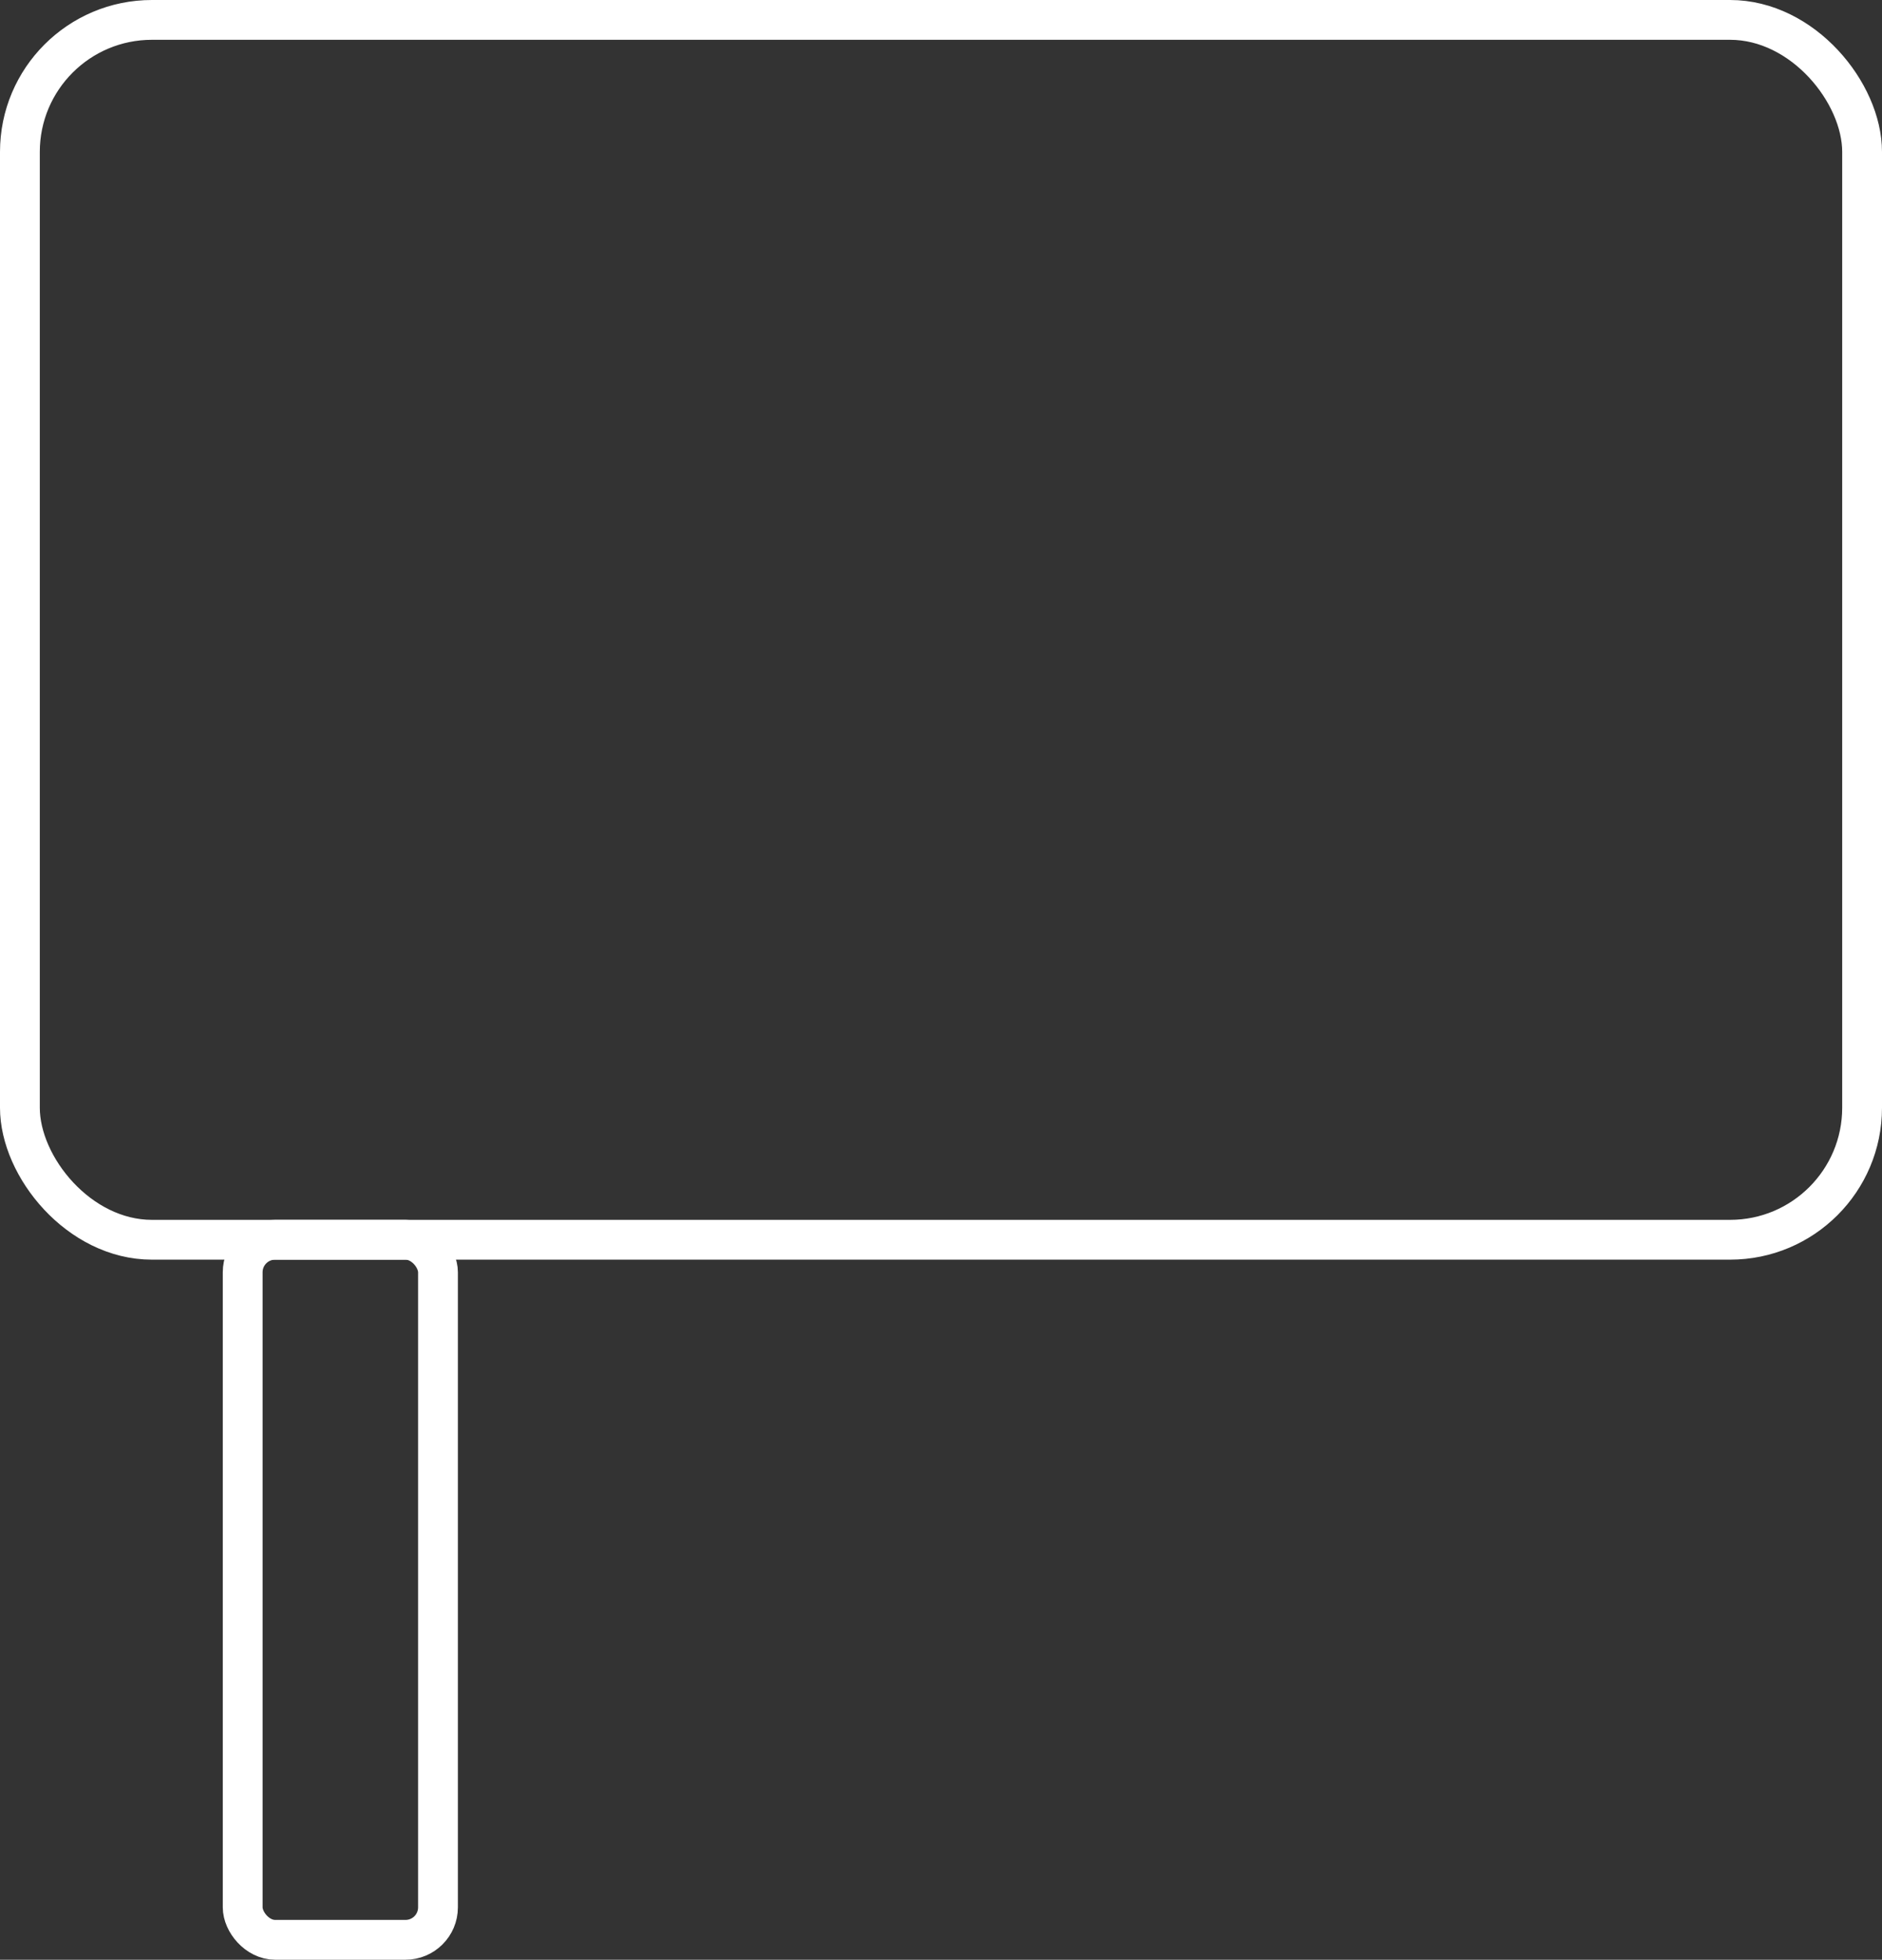
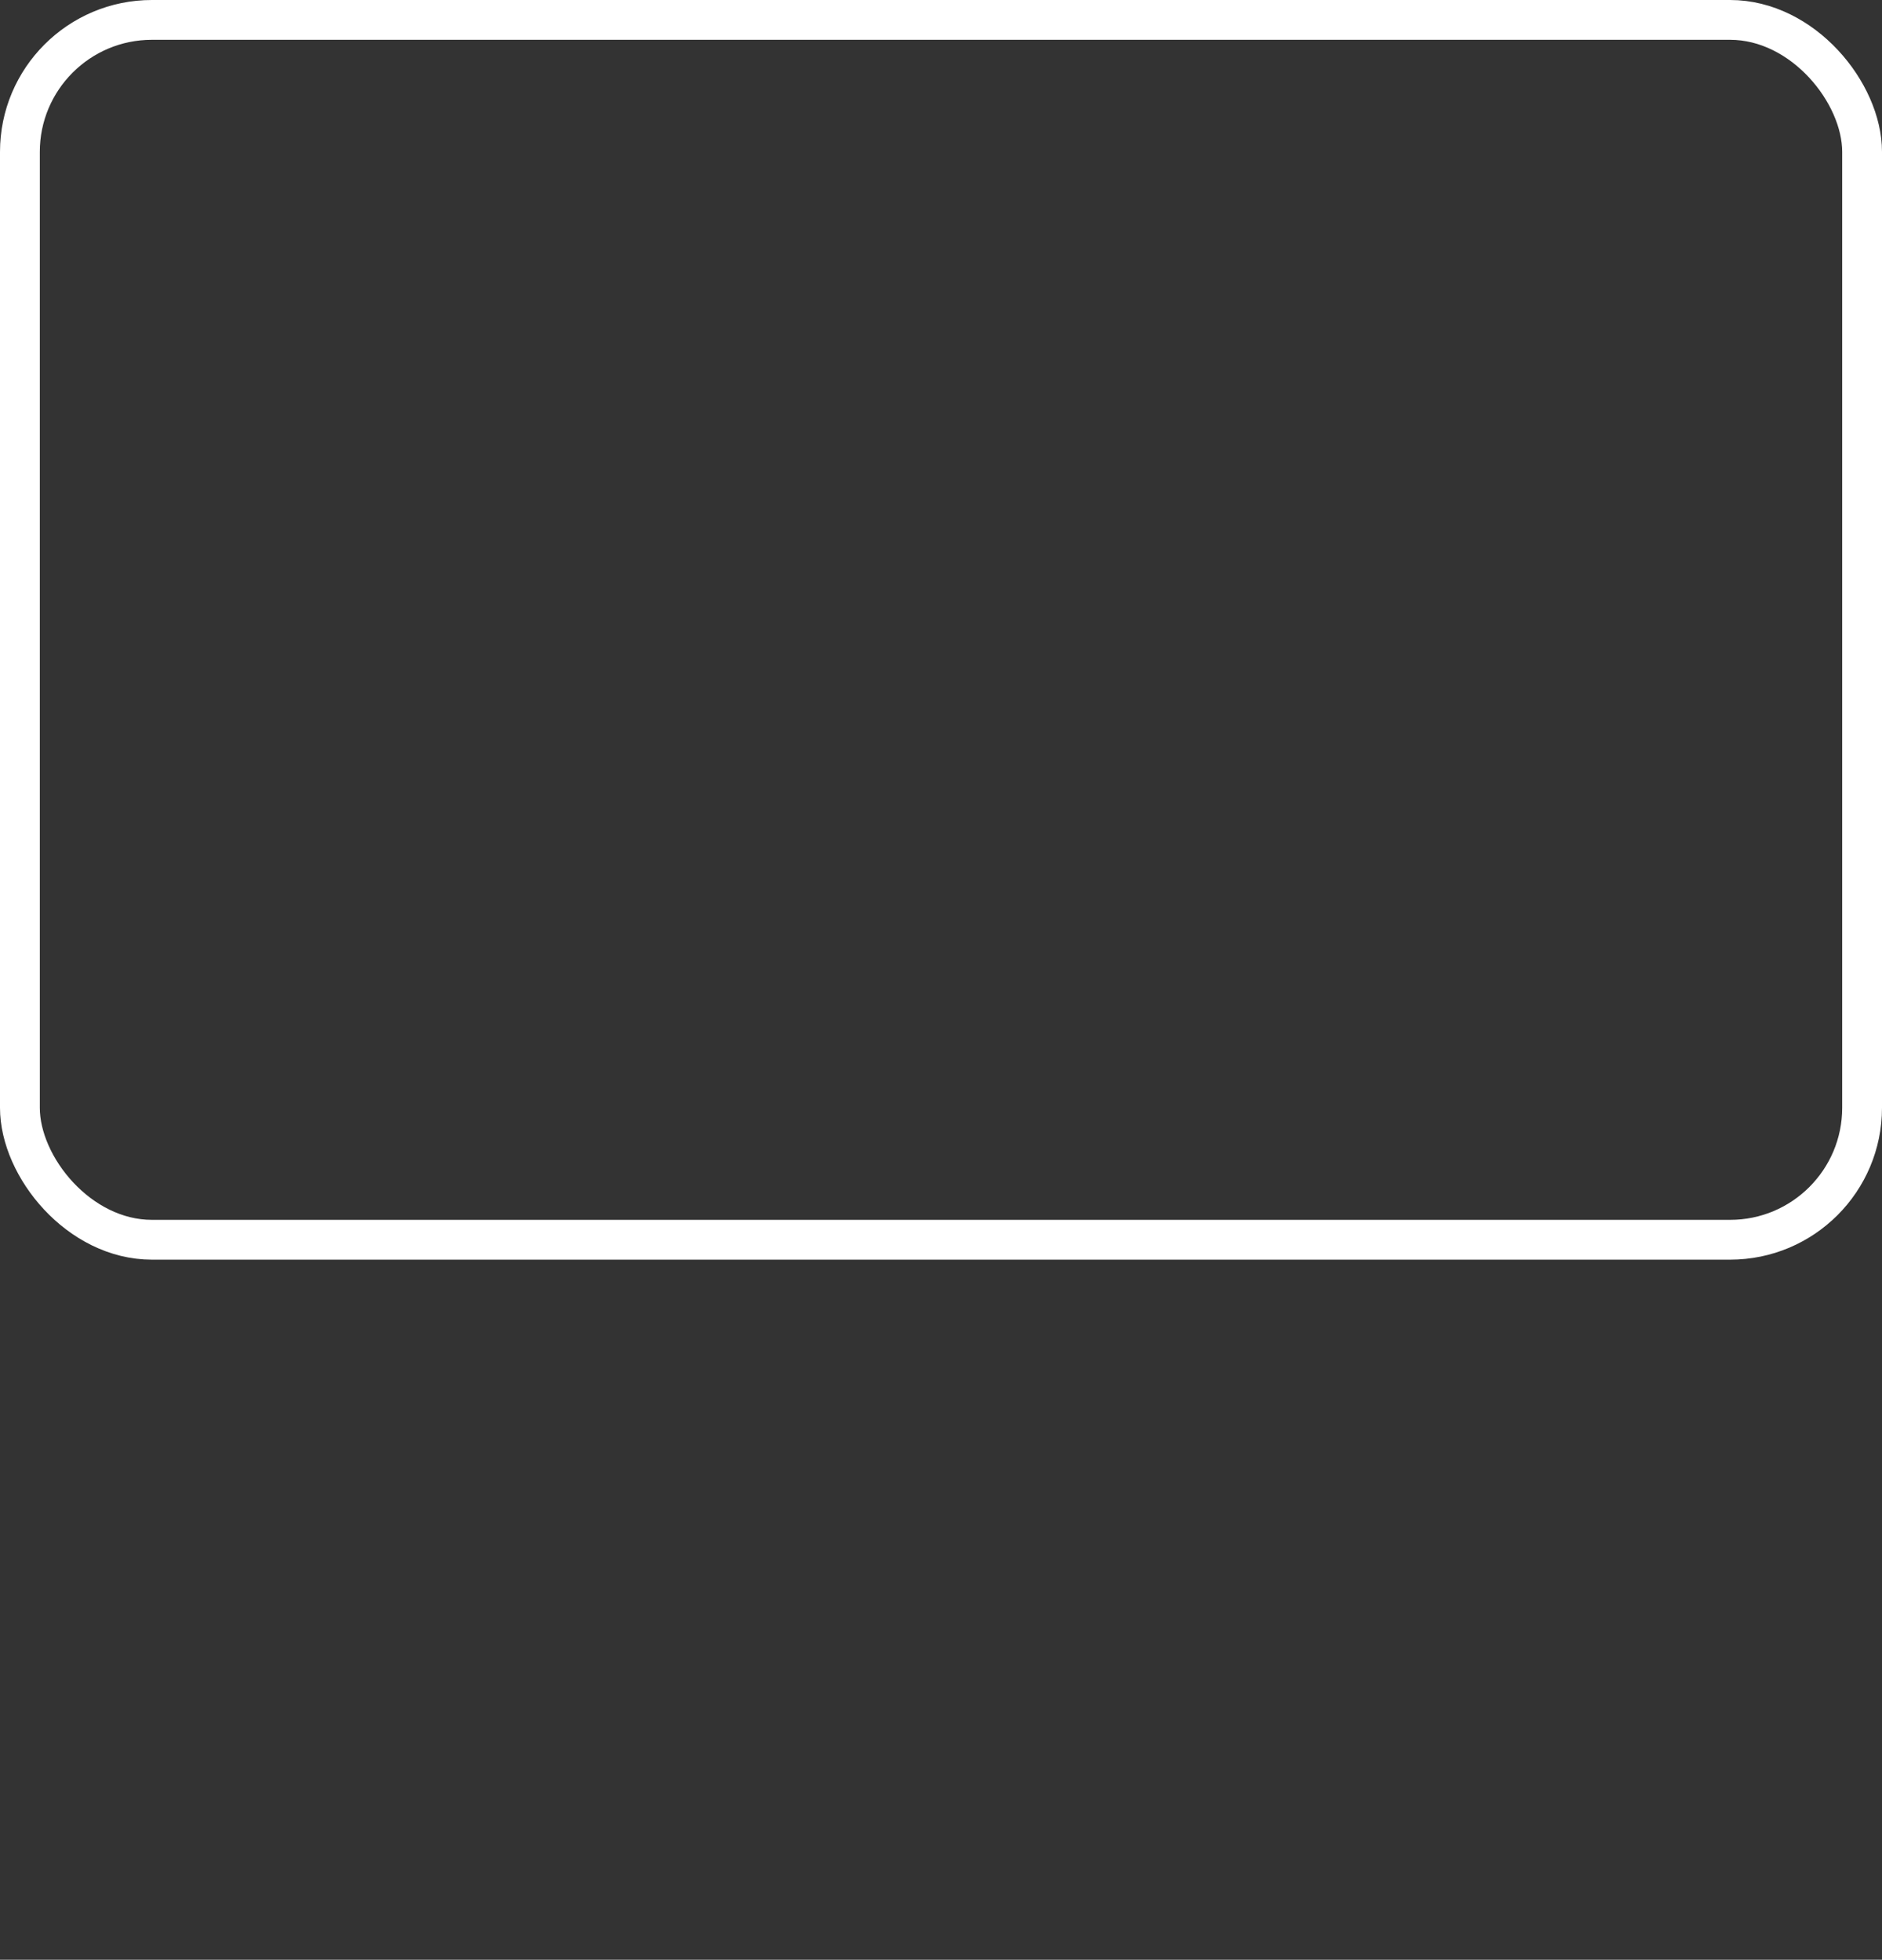
<svg xmlns="http://www.w3.org/2000/svg" viewBox="0 0 141.84 147.72">
  <rect x="0" y="0" width="141.84" height="147.72" fill="#333333" stroke="none" />
  <defs>
    <style>.ae34201a-6a6f-4cf3-bdfa-51a6e4d68fab{fill:none;stroke:#fff;stroke-linecap:round;stroke-miterlimit:10;stroke-width:3px;}</style>
  </defs>
  <g id="b1fc4454-c6ab-4b1a-a644-a734027c116b" data-name="Ebene 2">
    <g id="a05c9600-4ed8-4b53-8233-92b042838651" data-name="Ebene 1">
      <rect class="ae34201a-6a6f-4cf3-bdfa-51a6e4d68fab" x="1.5" y="1.5" width="138.84" height="91.95" rx="9.95" />
-       <rect class="ae34201a-6a6f-4cf3-bdfa-51a6e4d68fab" x="18.29" y="93.45" width="14.72" height="52.77" rx="2.45" />
    </g>
  </g>
</svg>